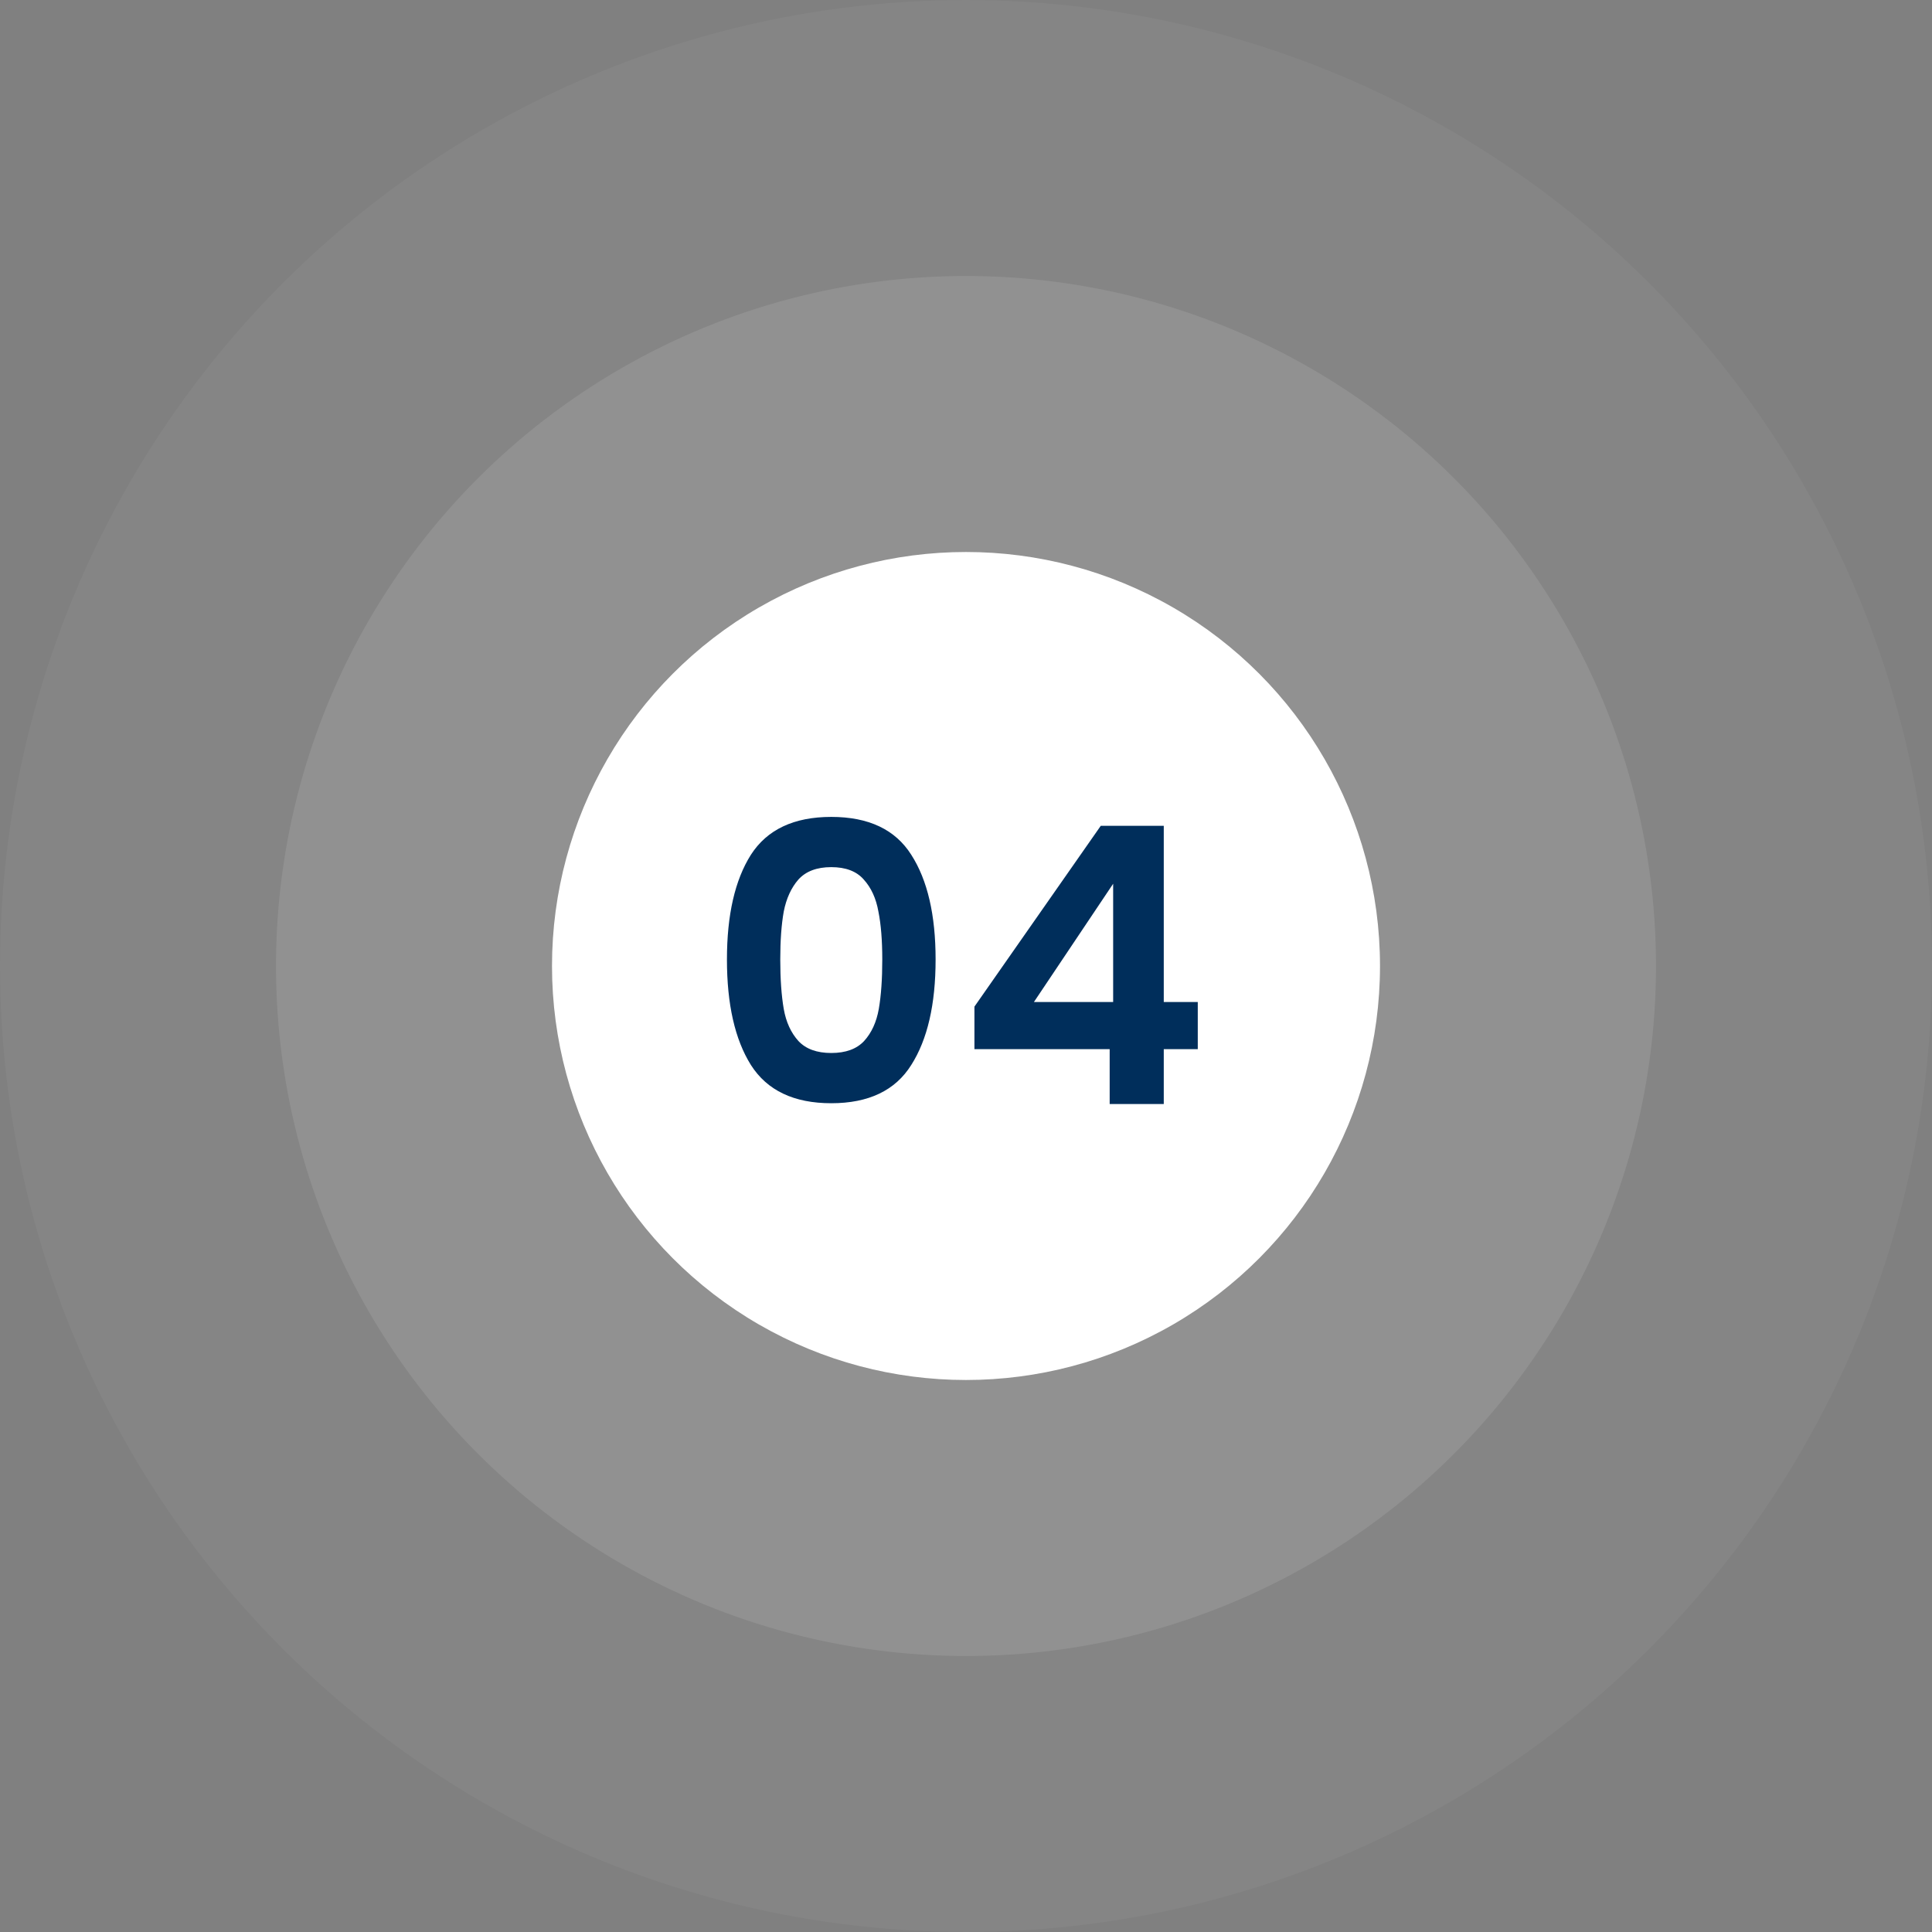
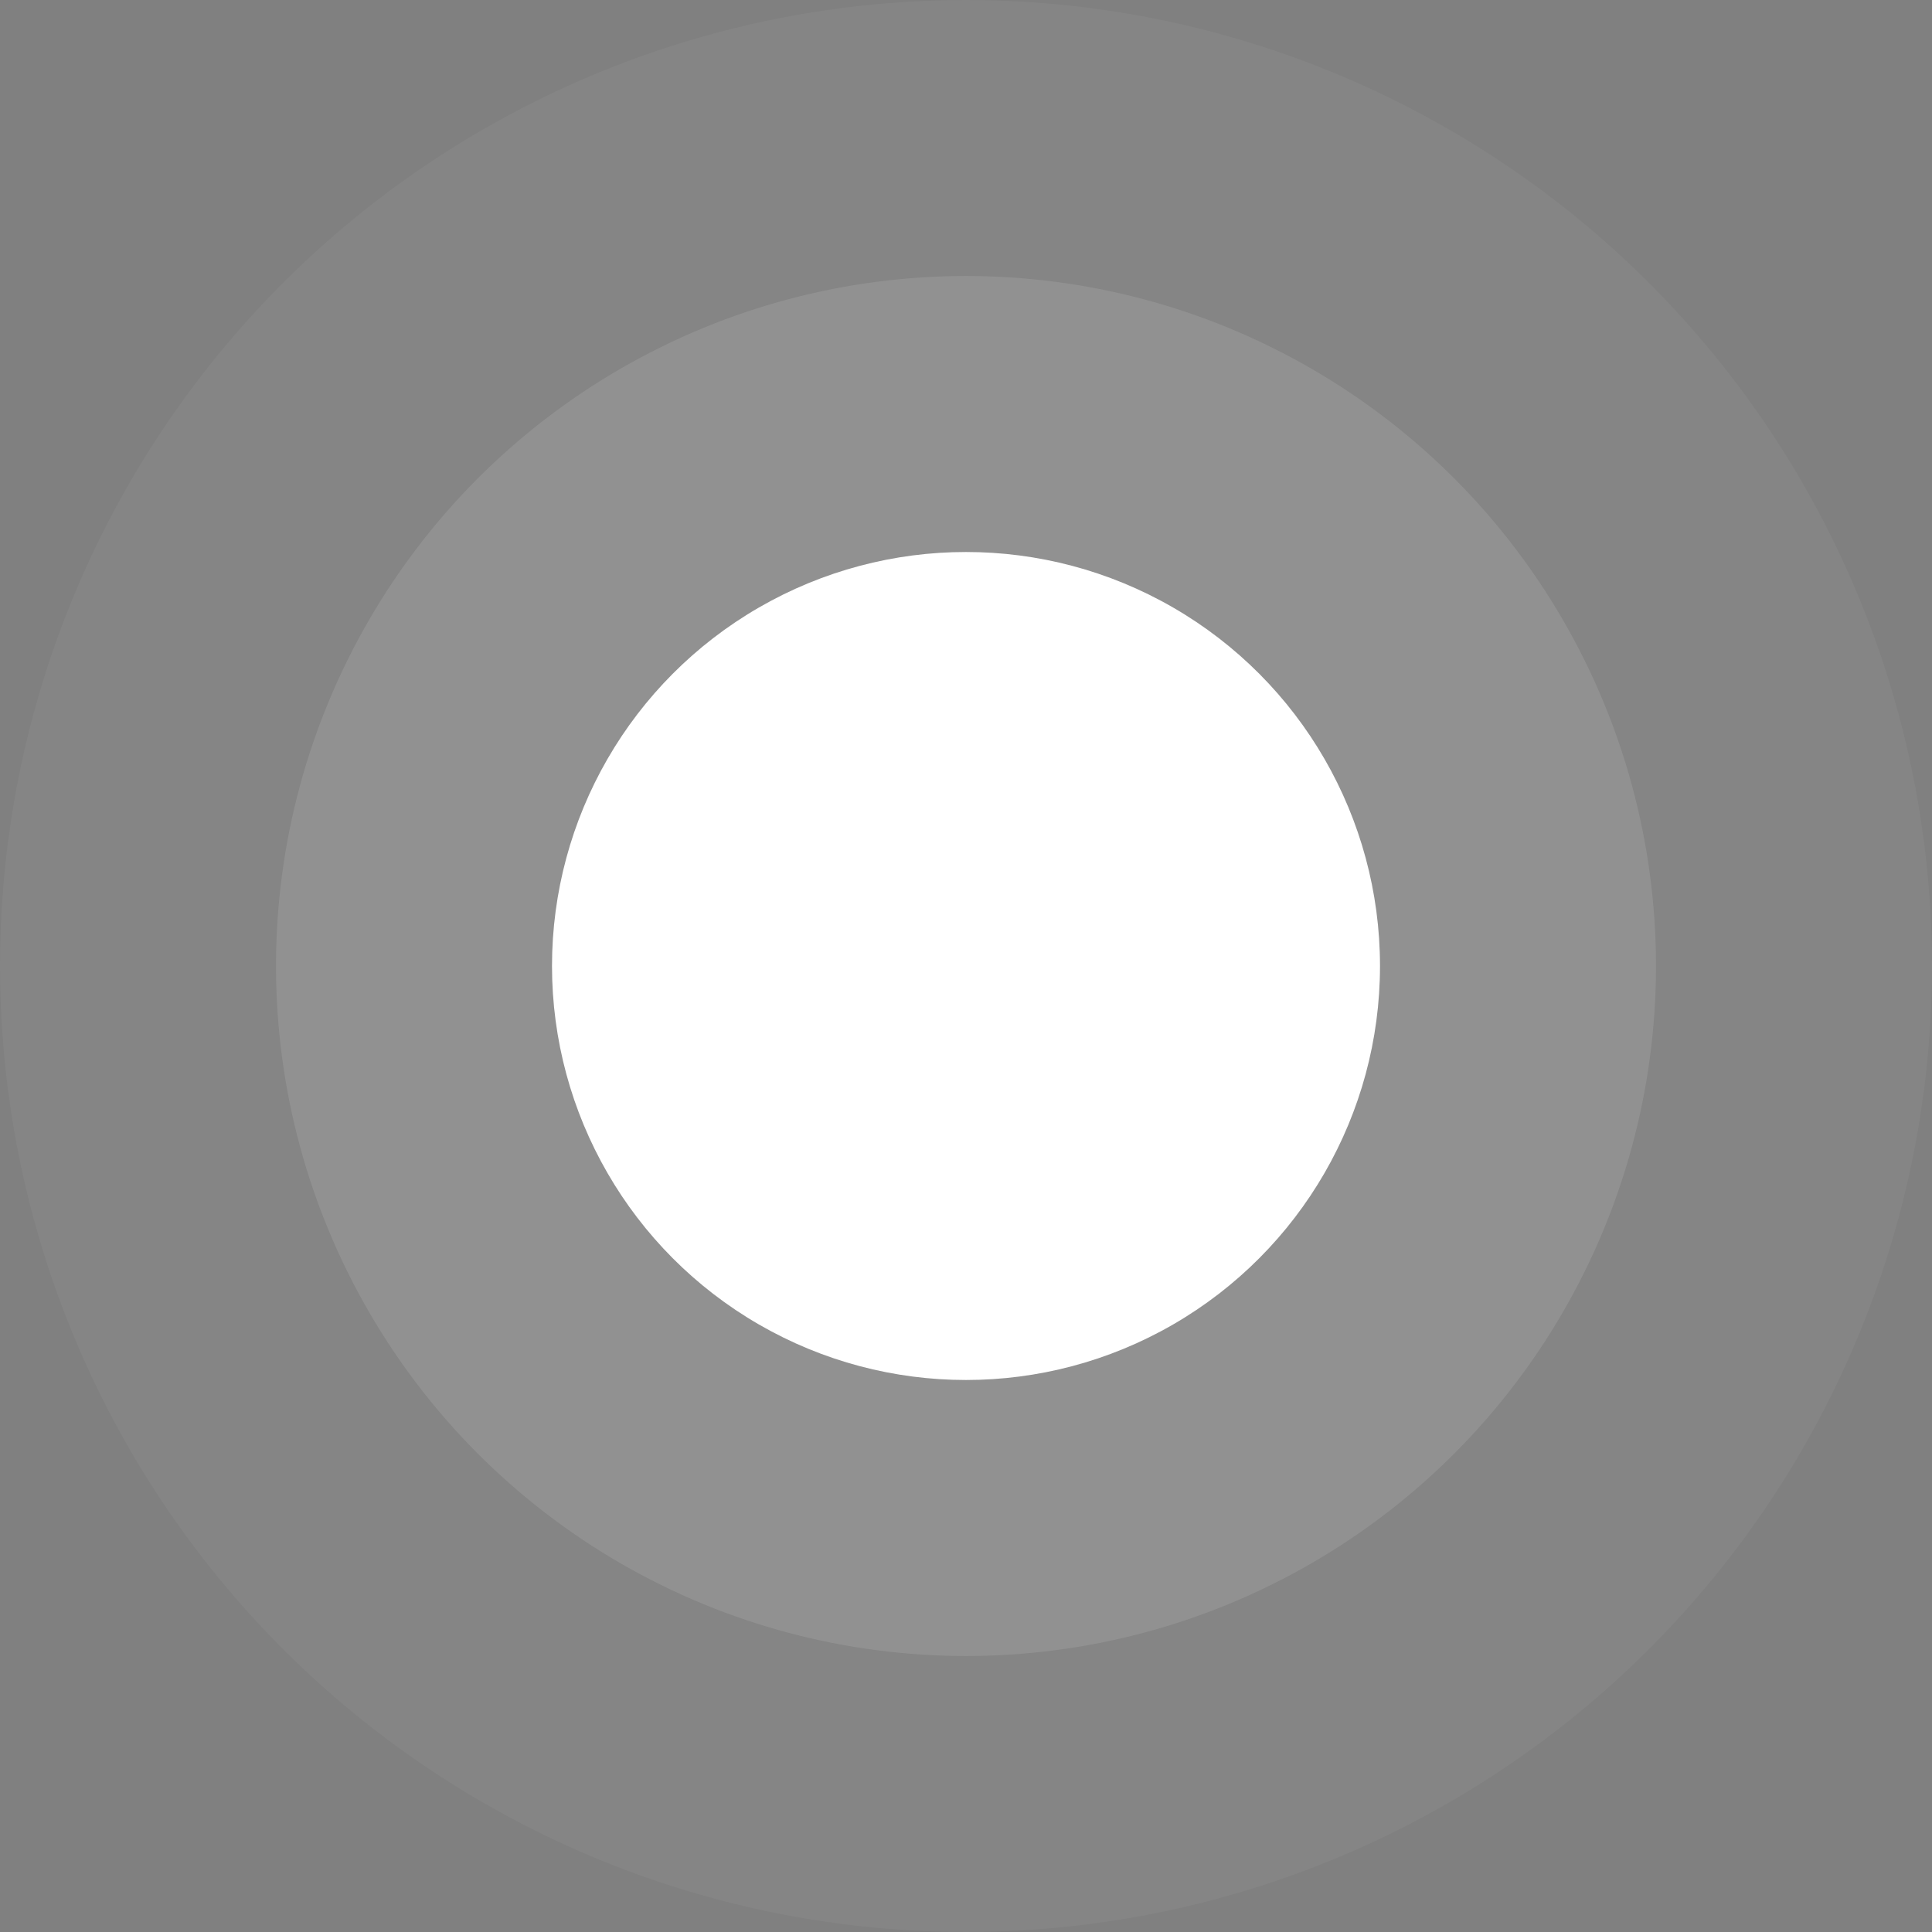
<svg xmlns="http://www.w3.org/2000/svg" width="140" height="140" viewBox="0 0 140 140" fill="none">
  <rect x="0" y="0" width="140" height="140" fill="#808080" stroke="none" />
  <circle opacity="0.04" cx="70" cy="70" r="70" fill="white" />
  <circle opacity="0.1" cx="70" cy="70" r="50" fill="white" />
  <circle cx="70" cy="70" r="30" fill="white" />
-   <path d="M52.677 69.528C52.677 66.299 53.256 63.769 54.413 61.94C55.589 60.111 57.531 59.196 60.237 59.196C62.944 59.196 64.876 60.111 66.033 61.94C67.209 63.769 67.797 66.299 67.797 69.528C67.797 72.776 67.209 75.324 66.033 77.172C64.876 79.02 62.944 79.944 60.237 79.944C57.531 79.944 55.589 79.02 54.413 77.172C53.256 75.324 52.677 72.776 52.677 69.528ZM63.933 69.528C63.933 68.147 63.84 66.989 63.653 66.056C63.485 65.104 63.131 64.329 62.589 63.732C62.067 63.135 61.283 62.836 60.237 62.836C59.192 62.836 58.399 63.135 57.857 63.732C57.335 64.329 56.98 65.104 56.793 66.056C56.625 66.989 56.541 68.147 56.541 69.528C56.541 70.947 56.625 72.141 56.793 73.112C56.961 74.064 57.316 74.839 57.857 75.436C58.399 76.015 59.192 76.304 60.237 76.304C61.283 76.304 62.076 76.015 62.617 75.436C63.159 74.839 63.513 74.064 63.681 73.112C63.849 72.141 63.933 70.947 63.933 69.528ZM70.611 76.024V72.944L79.767 59.84H84.331V72.608H86.795V76.024H84.331V80H80.411V76.024H70.611ZM80.663 64.04L74.923 72.608H80.663V64.04Z" fill="#002E5B" />
</svg>